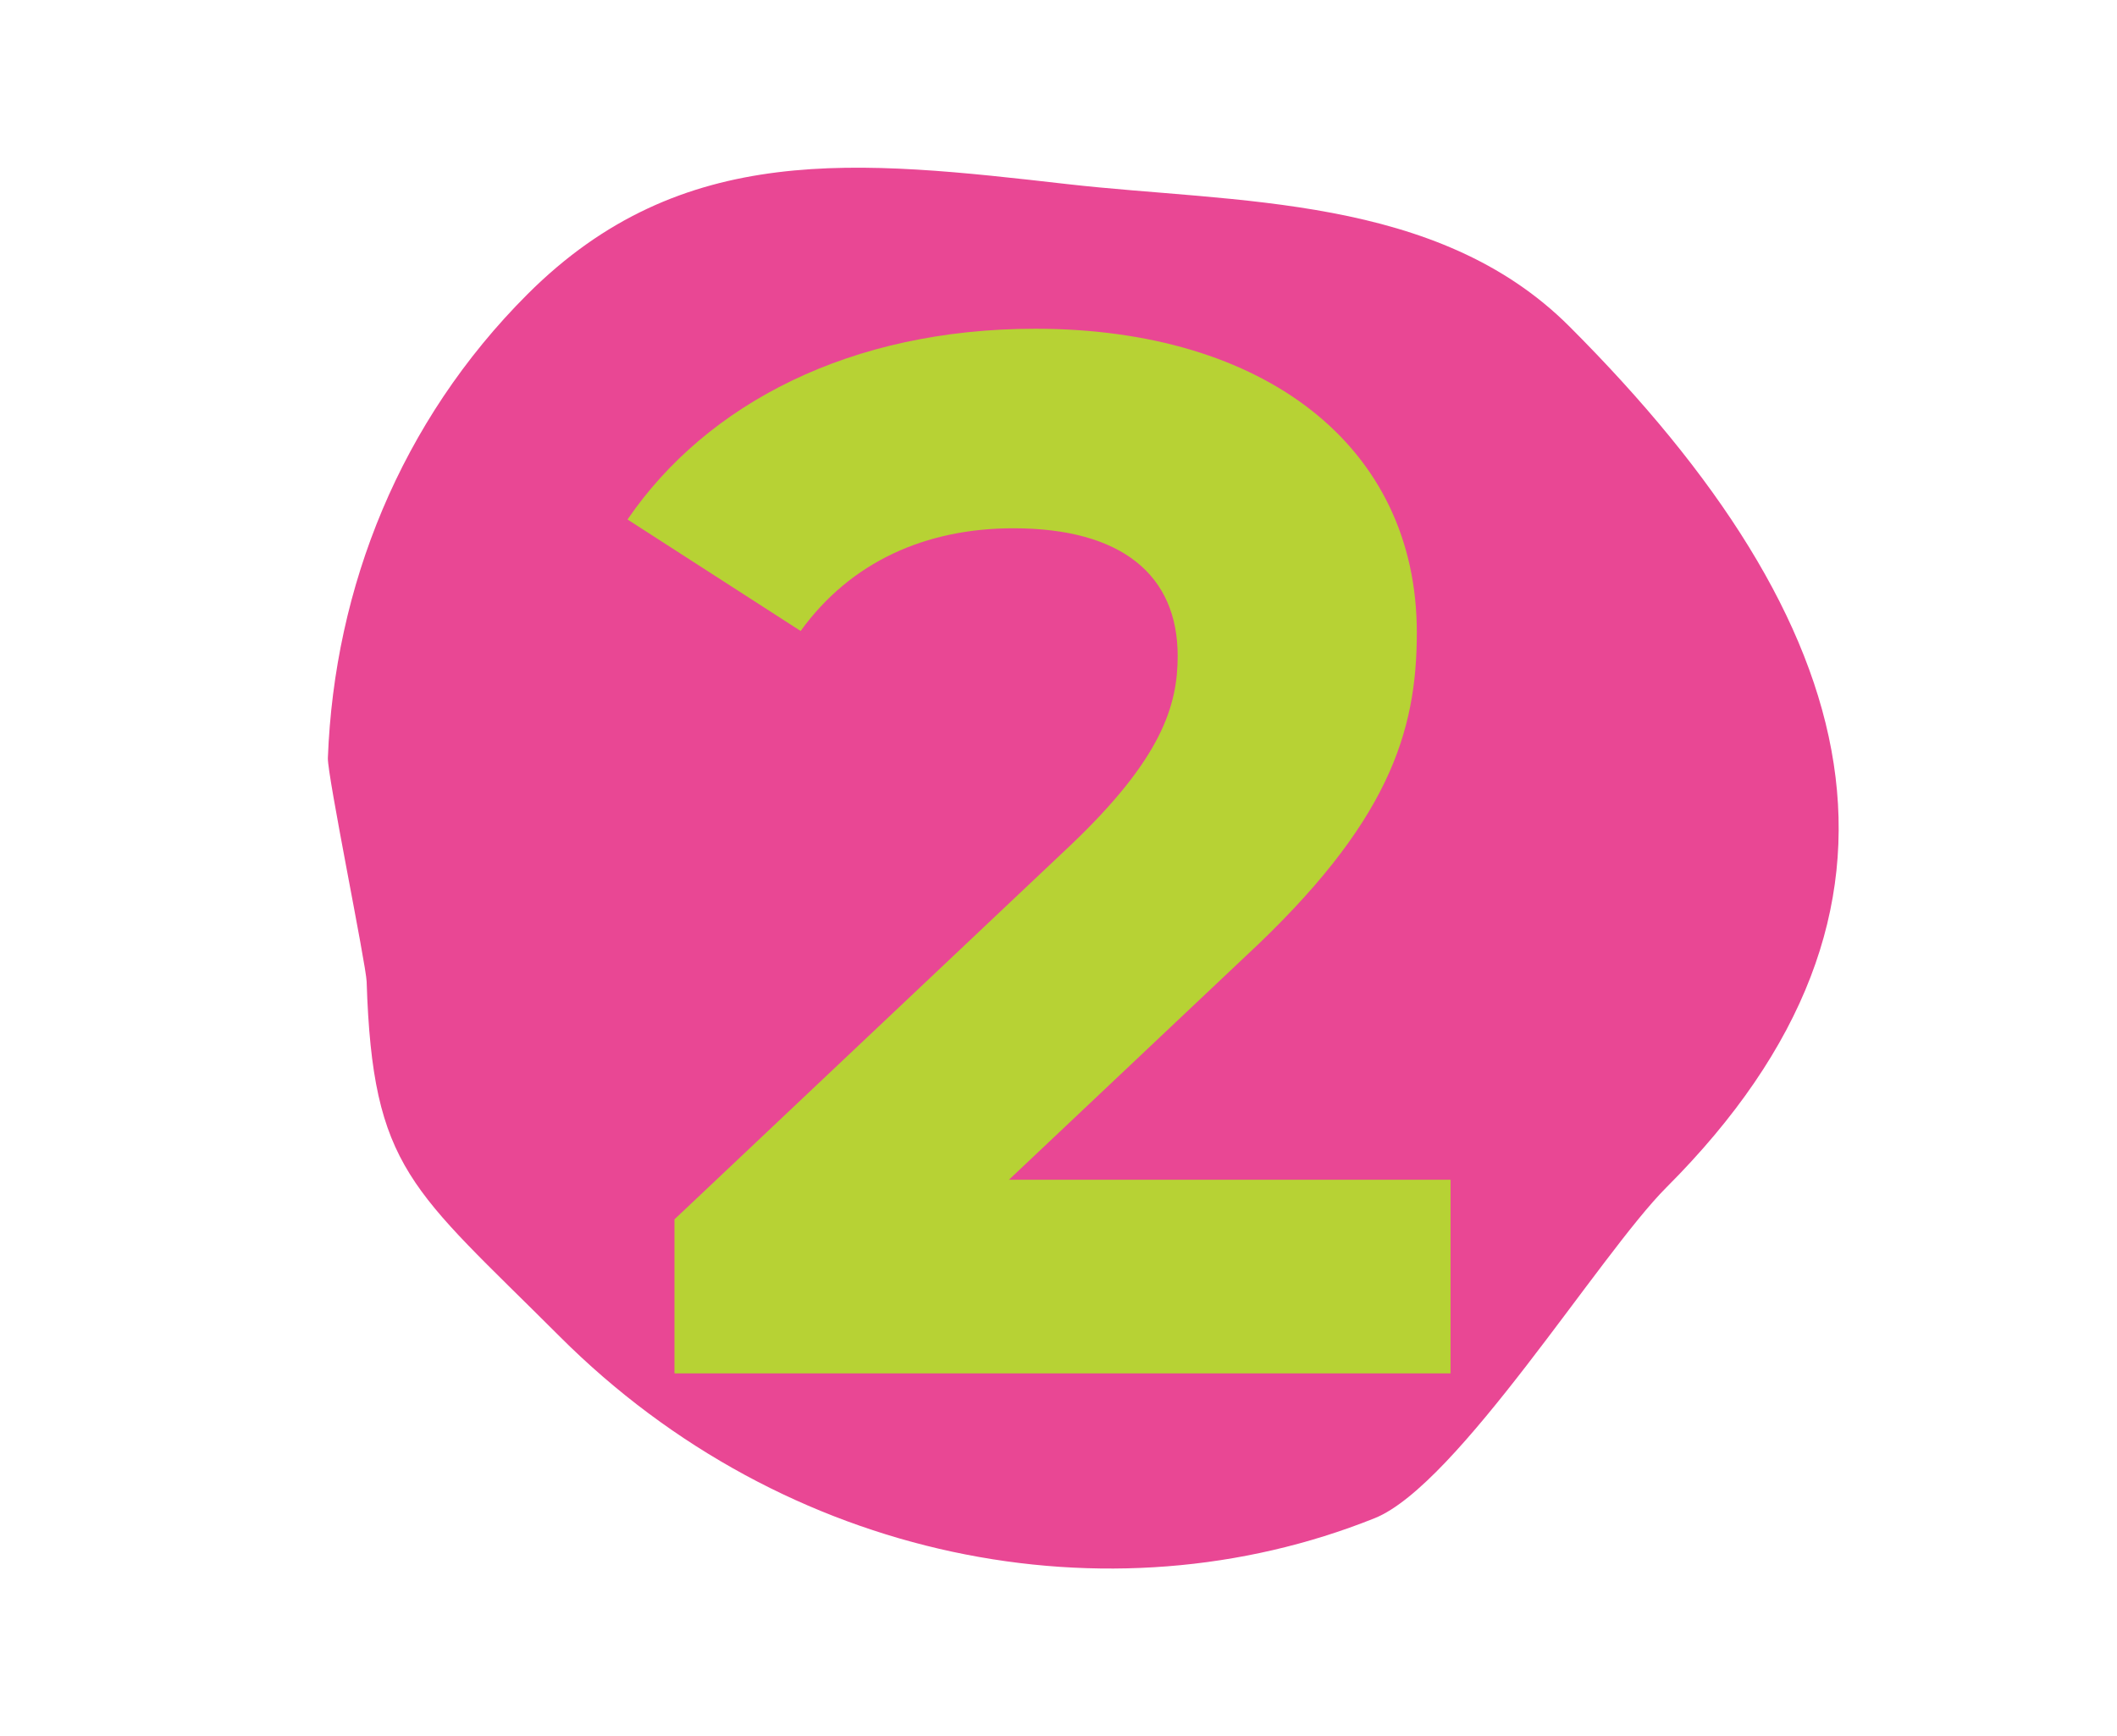
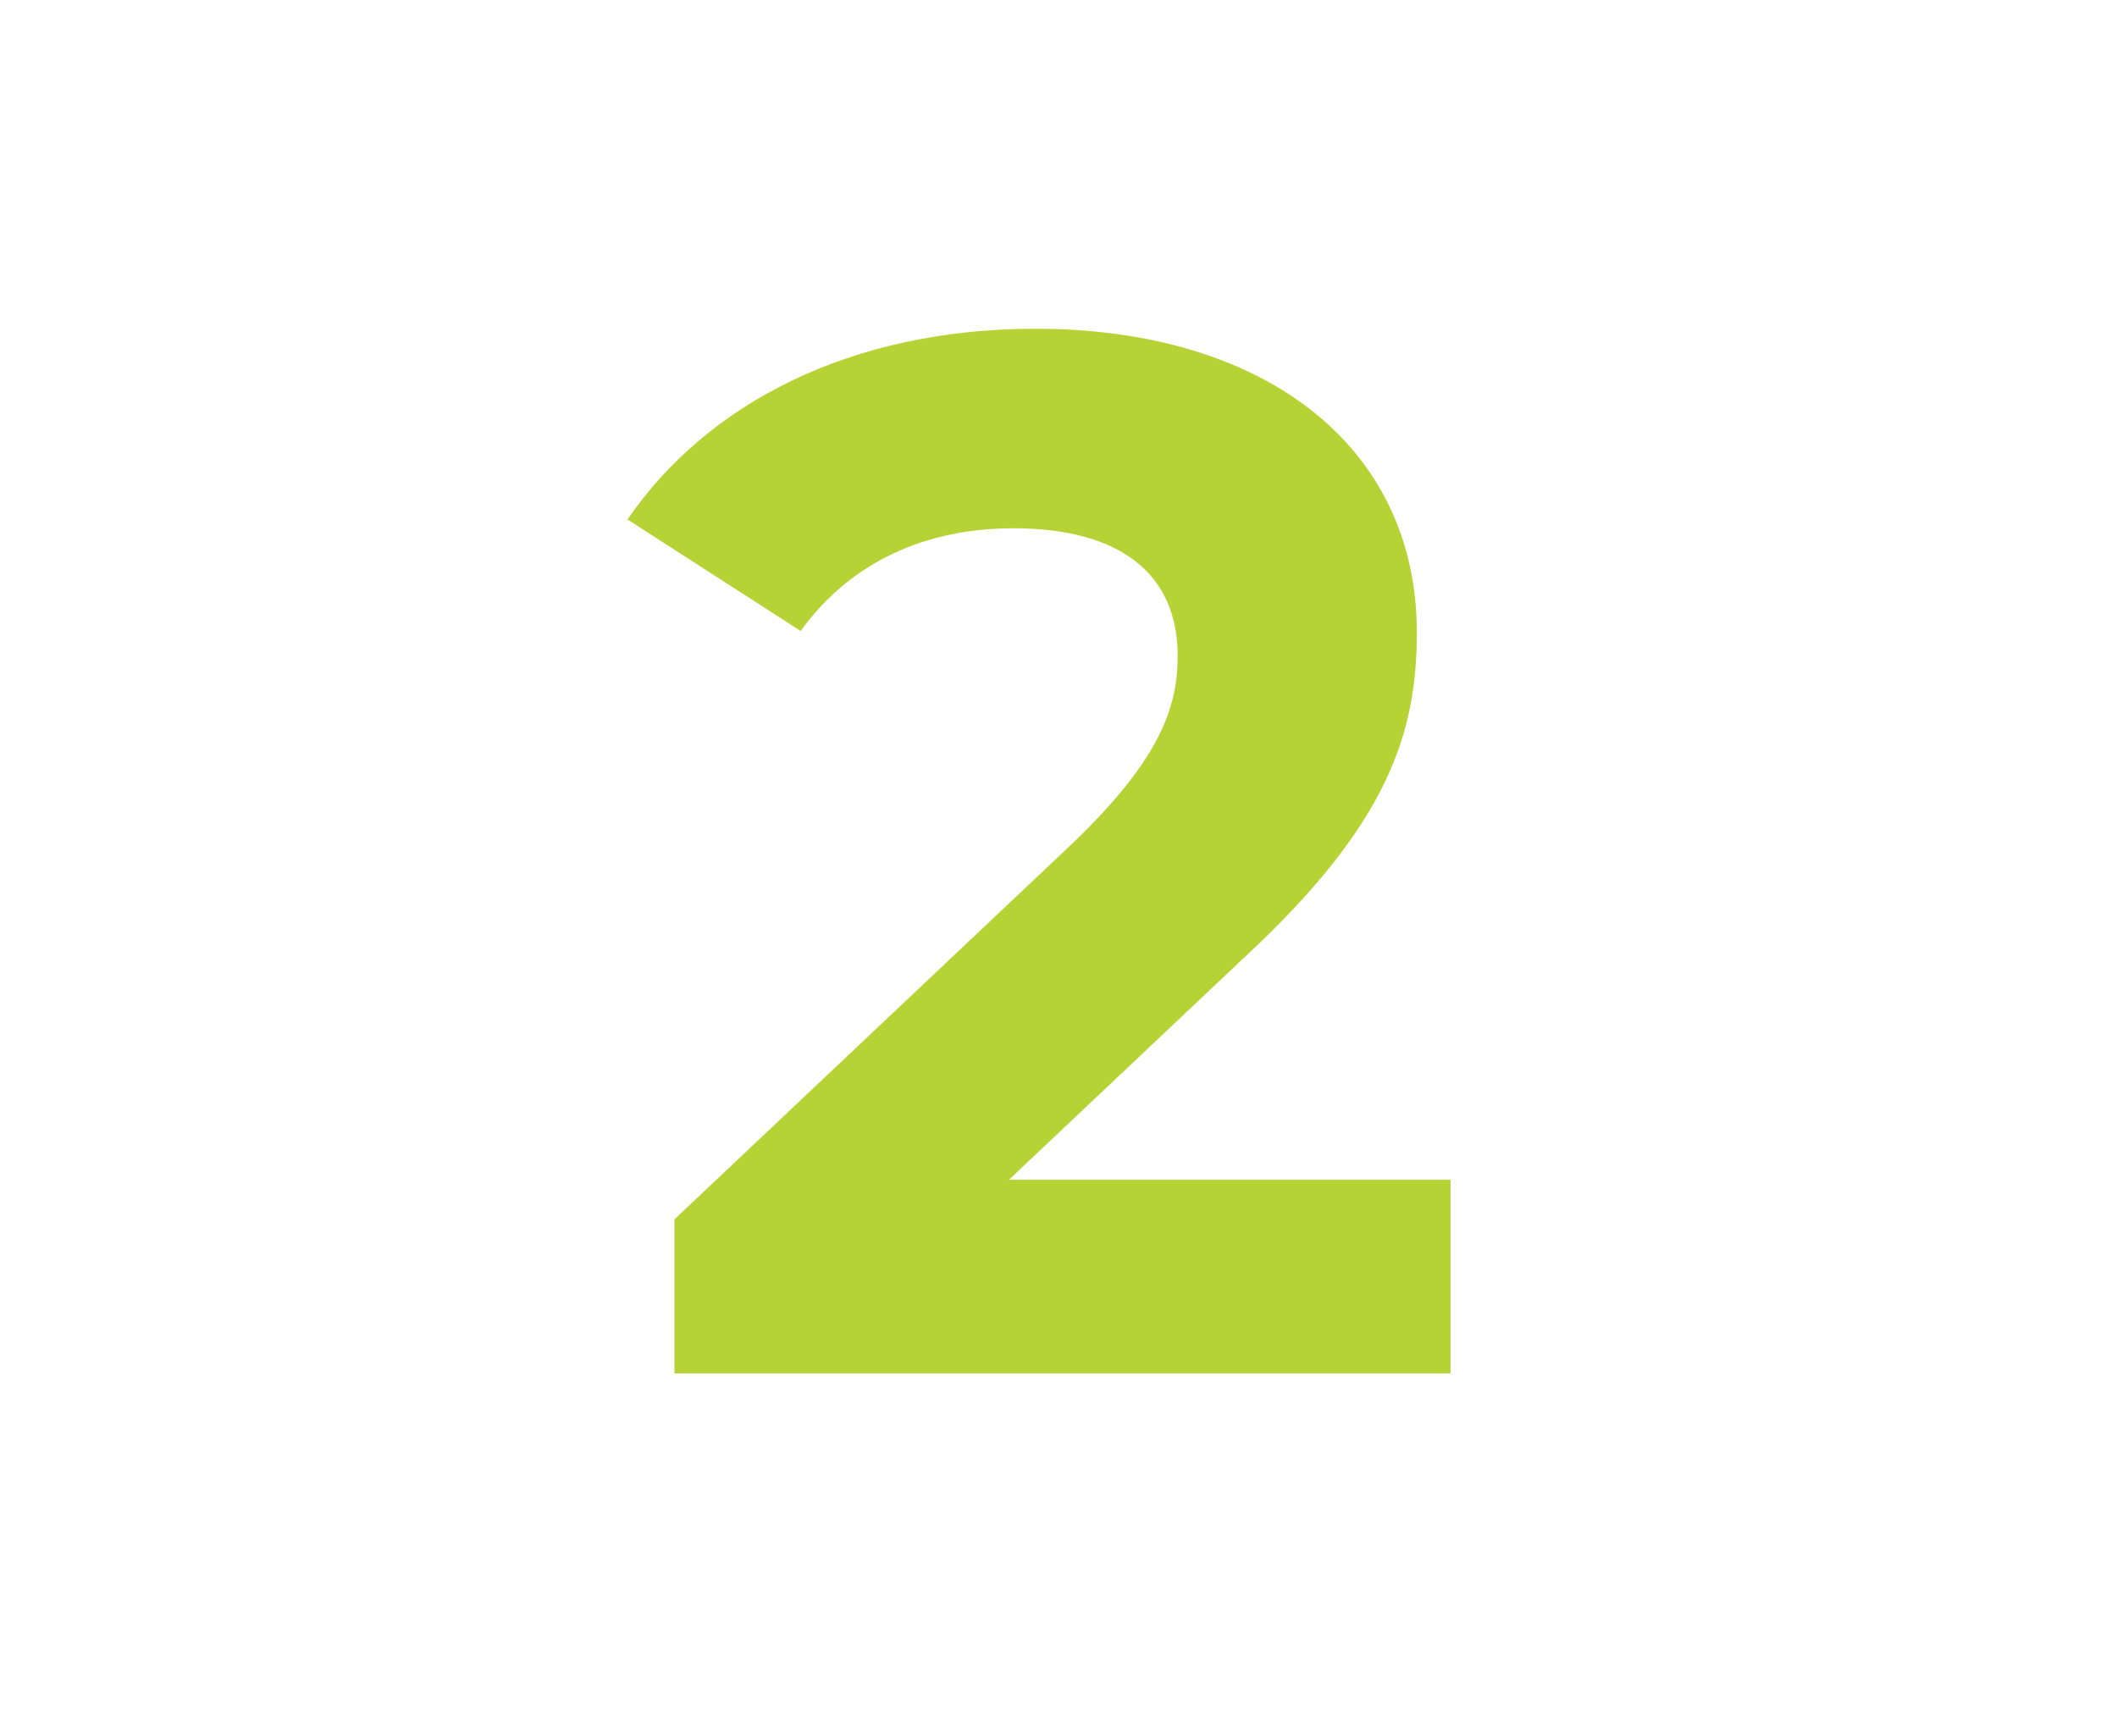
<svg xmlns="http://www.w3.org/2000/svg" id="Layer_1" data-name="Layer 1" viewBox="0 0 1516.39 1243.64">
  <defs>
    <style>.cls-1{fill:#e94794;}.cls-2{fill:#b7d234;}</style>
  </defs>
-   <path class="cls-1" d="M1193.59,850.54c-47.69,47.69-149.44,213.09-209,236.92-189.8,76-422.05,31.45-583.79-130.29C294.73,851.08,266.9,837.94,262.62,703.06c-.41-12.32-28.22-147.9-27.77-160.14,4.65-122.46,52-241.22,142.92-332.12,110.75-110.74,237.28-95.94,387-78.9,120.33,13.69,264.71,7.26,359.38,101.93,212.47,212.47,269.2,416.95,69.44,616.71" />
  <path class="cls-2" d="M1039,845V983.72H483.11V873.38l283.74-268c65.15-62,76.71-99.83,76.71-135.56,0-57.8-39.93-91.43-117.7-91.43-63.05,0-116.65,24.17-152.37,73.56l-124-79.86c56.75-83,159.73-136.62,292.15-136.62,163.93,0,273.22,84.07,273.22,217.54,0,71.45-20,136.61-123,232.24L722.71,845Z" />
</svg>